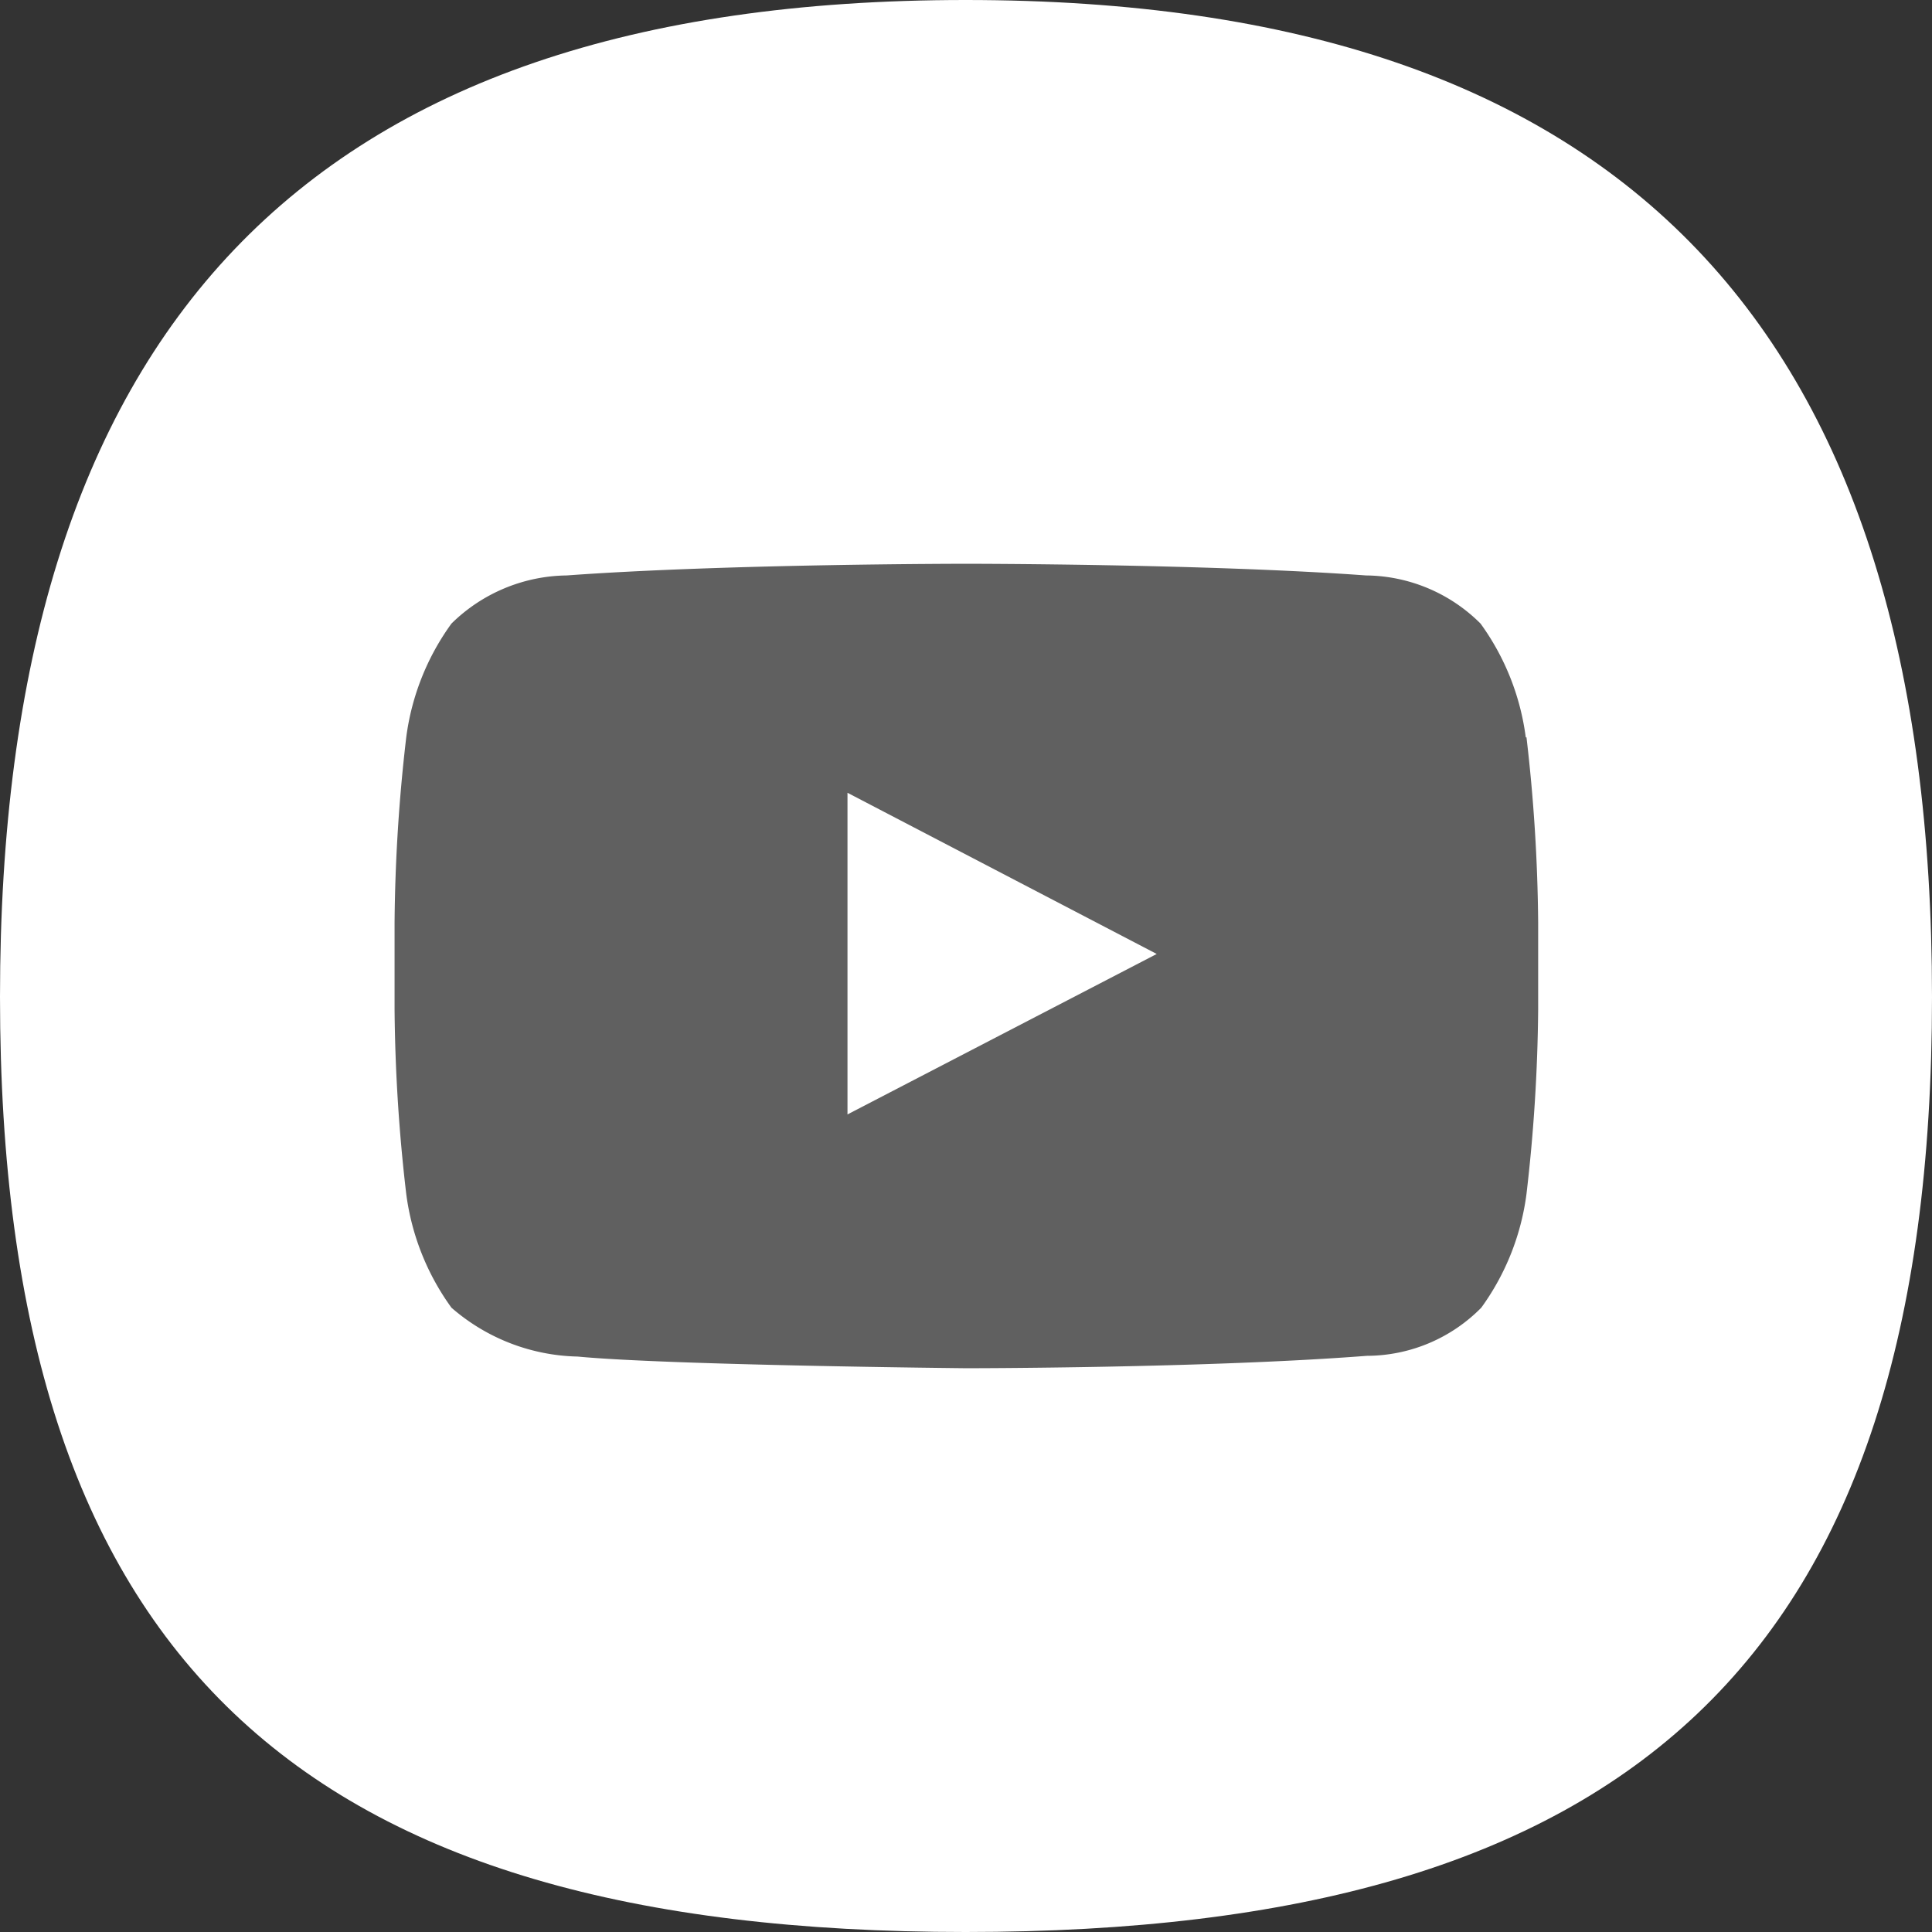
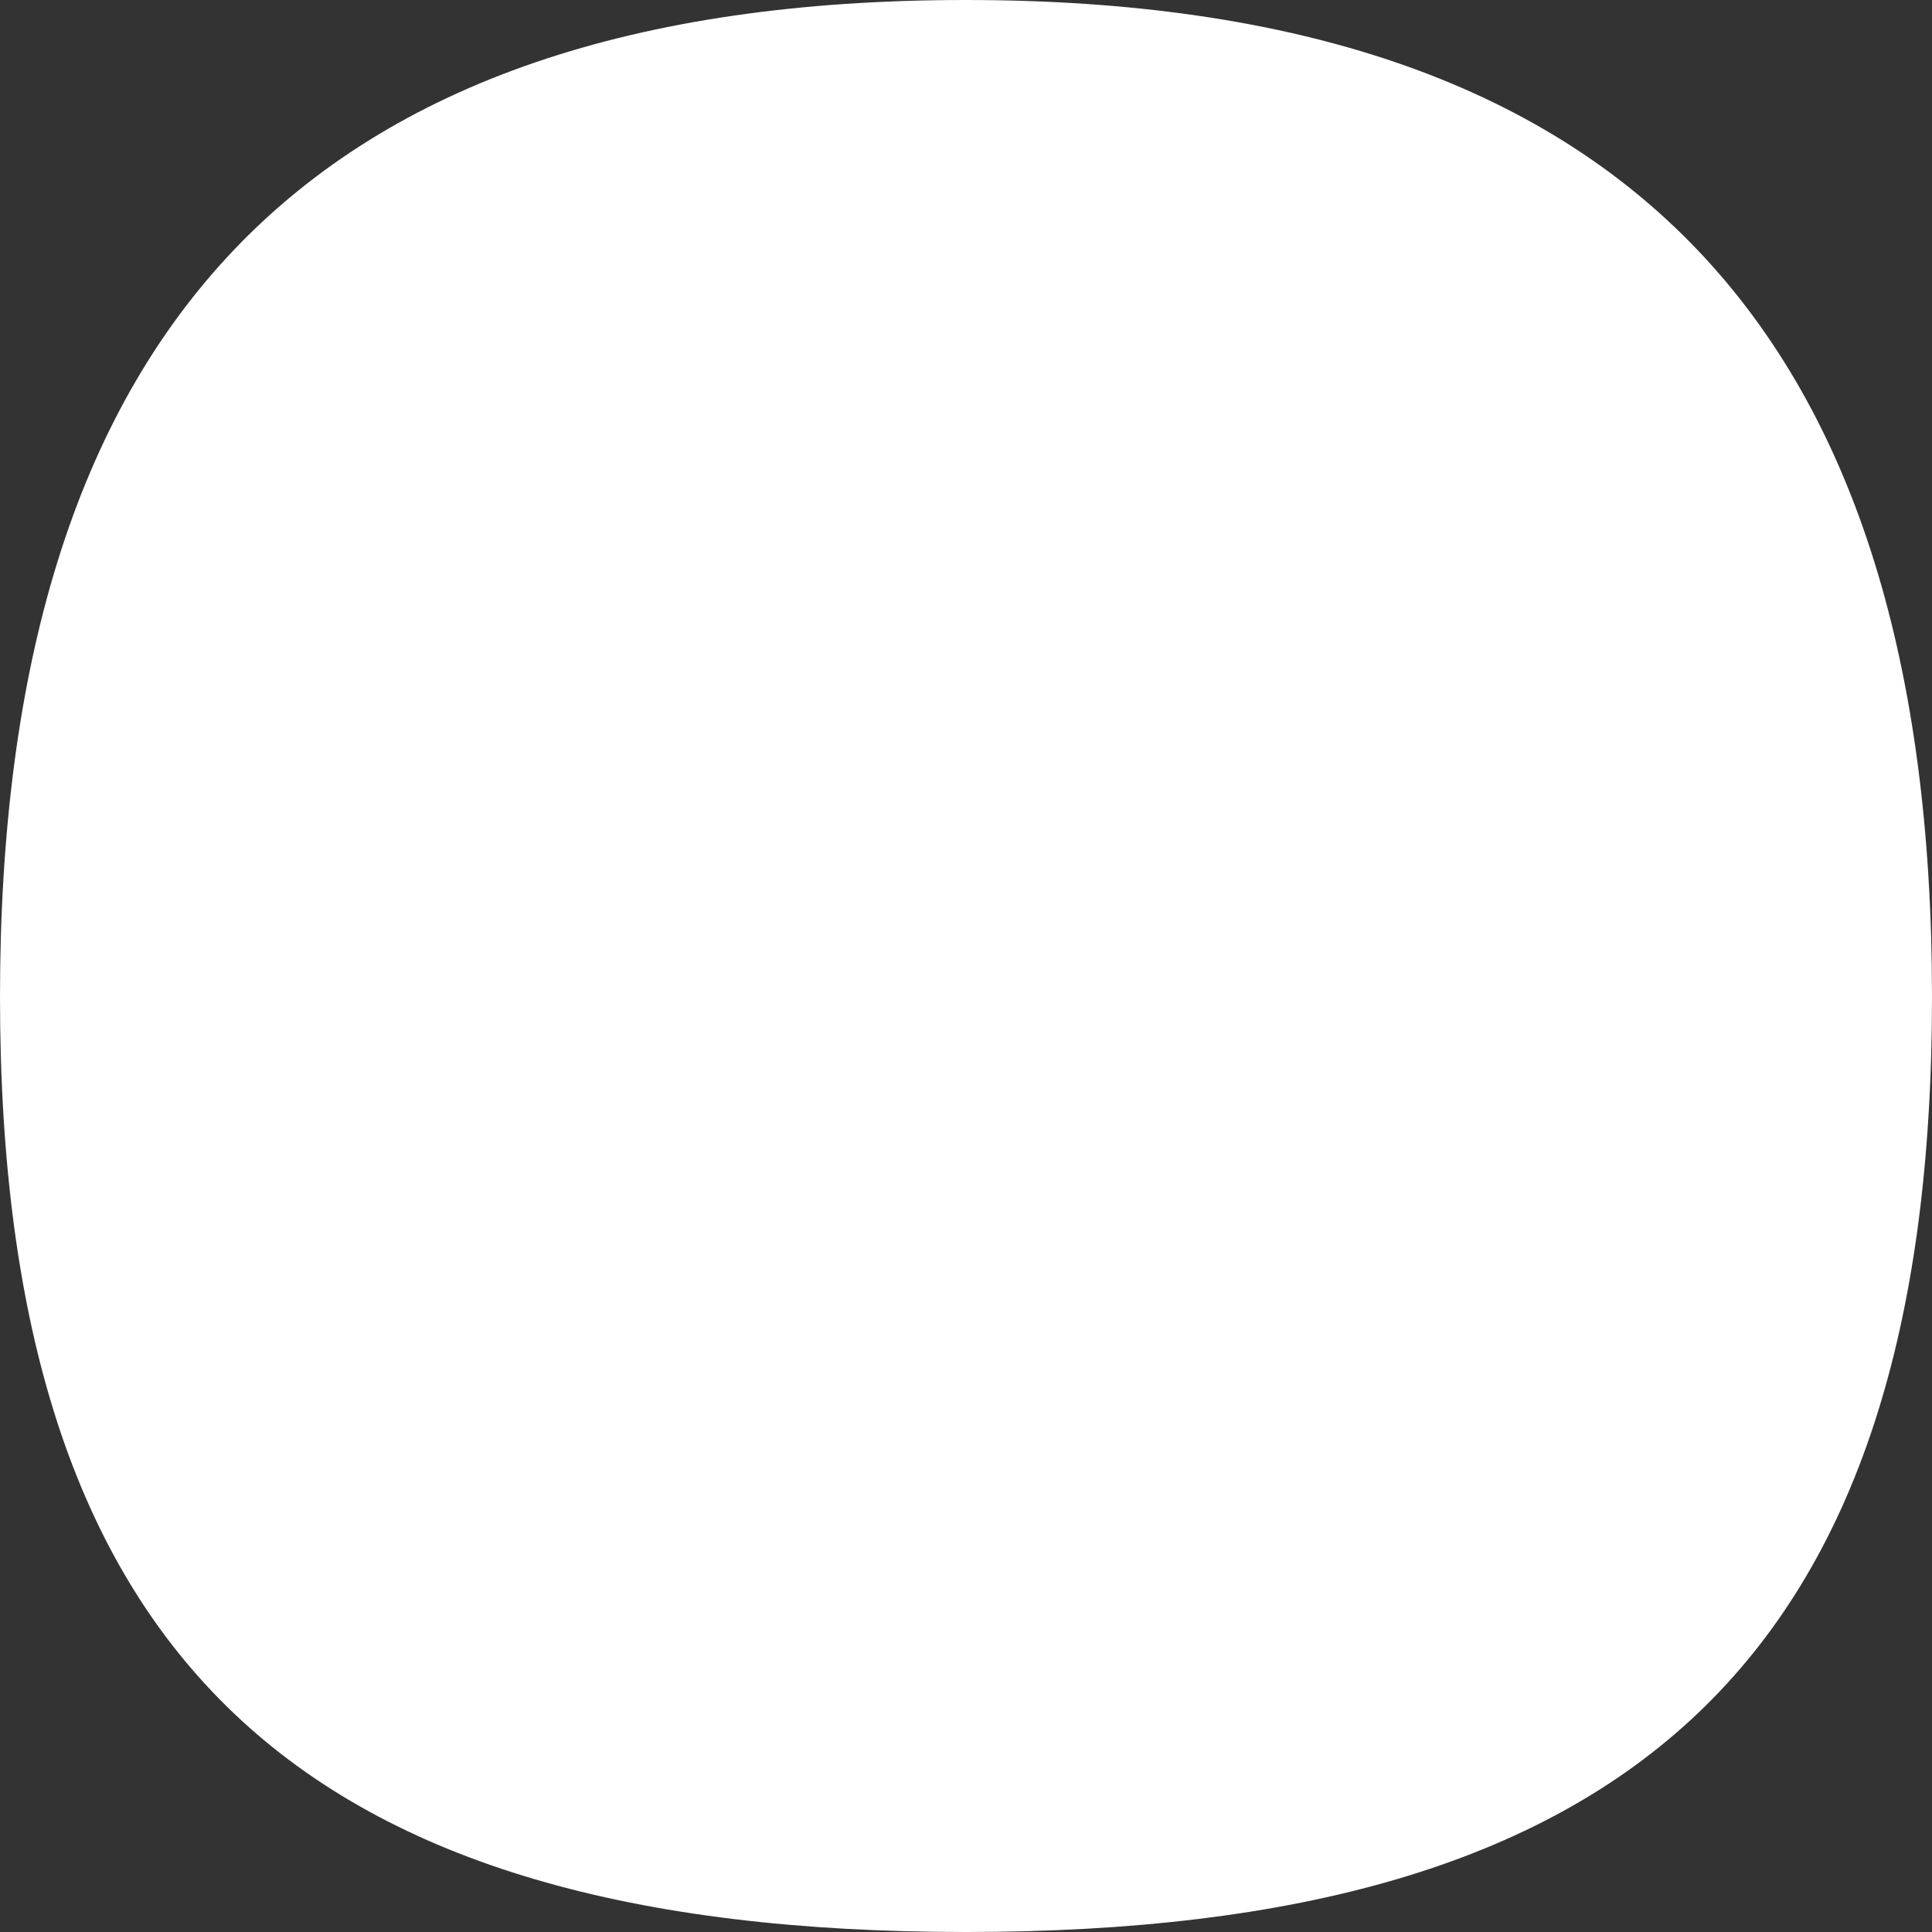
<svg xmlns="http://www.w3.org/2000/svg" viewBox="0 0 26.49 26.49">
  <rect x="0" y="0" width="26.49" height="26.49" fill="#333333" stroke="none" />
  <defs>
    <style>.cls-1{fill:#fff;}.cls-2{fill:#606060;}</style>
  </defs>
  <title>youtube_mob</title>
  <g id="Capa_2" data-name="Capa 2">
    <g id="menú_desplegado" data-name="menú desplegado">
      <path class="cls-1" d="M26.49,13.67c0,9.1-4.15,12.82-13.25,12.82S0,22.77,0,13.67,4.15,0,13.24,0,26.49,4.58,26.49,13.67" />
-       <path class="cls-2" d="M20.92,10.11a3.4,3.4,0,0,0-.62-1.56,2.25,2.25,0,0,0-1.57-.66c-2.19-.16-5.48-.16-5.48-.16h0s-3.29,0-5.48.16a2.29,2.29,0,0,0-1.58.66,3.4,3.4,0,0,0-.62,1.56,23.29,23.29,0,0,0-.16,2.54v1.19a23.23,23.23,0,0,0,.16,2.53,3.4,3.4,0,0,0,.62,1.56,2.72,2.72,0,0,0,1.73.67c1.26.12,5.33.16,5.33.16s3.3,0,5.49-.17a2.21,2.21,0,0,0,1.57-.66,3.4,3.4,0,0,0,.62-1.56,23.23,23.23,0,0,0,.16-2.53V12.65a23.29,23.29,0,0,0-.16-2.54" />
      <polygon class="cls-1" points="11.62 15.28 15.86 13.08 11.62 10.87 11.62 15.28" />
    </g>
  </g>
</svg>